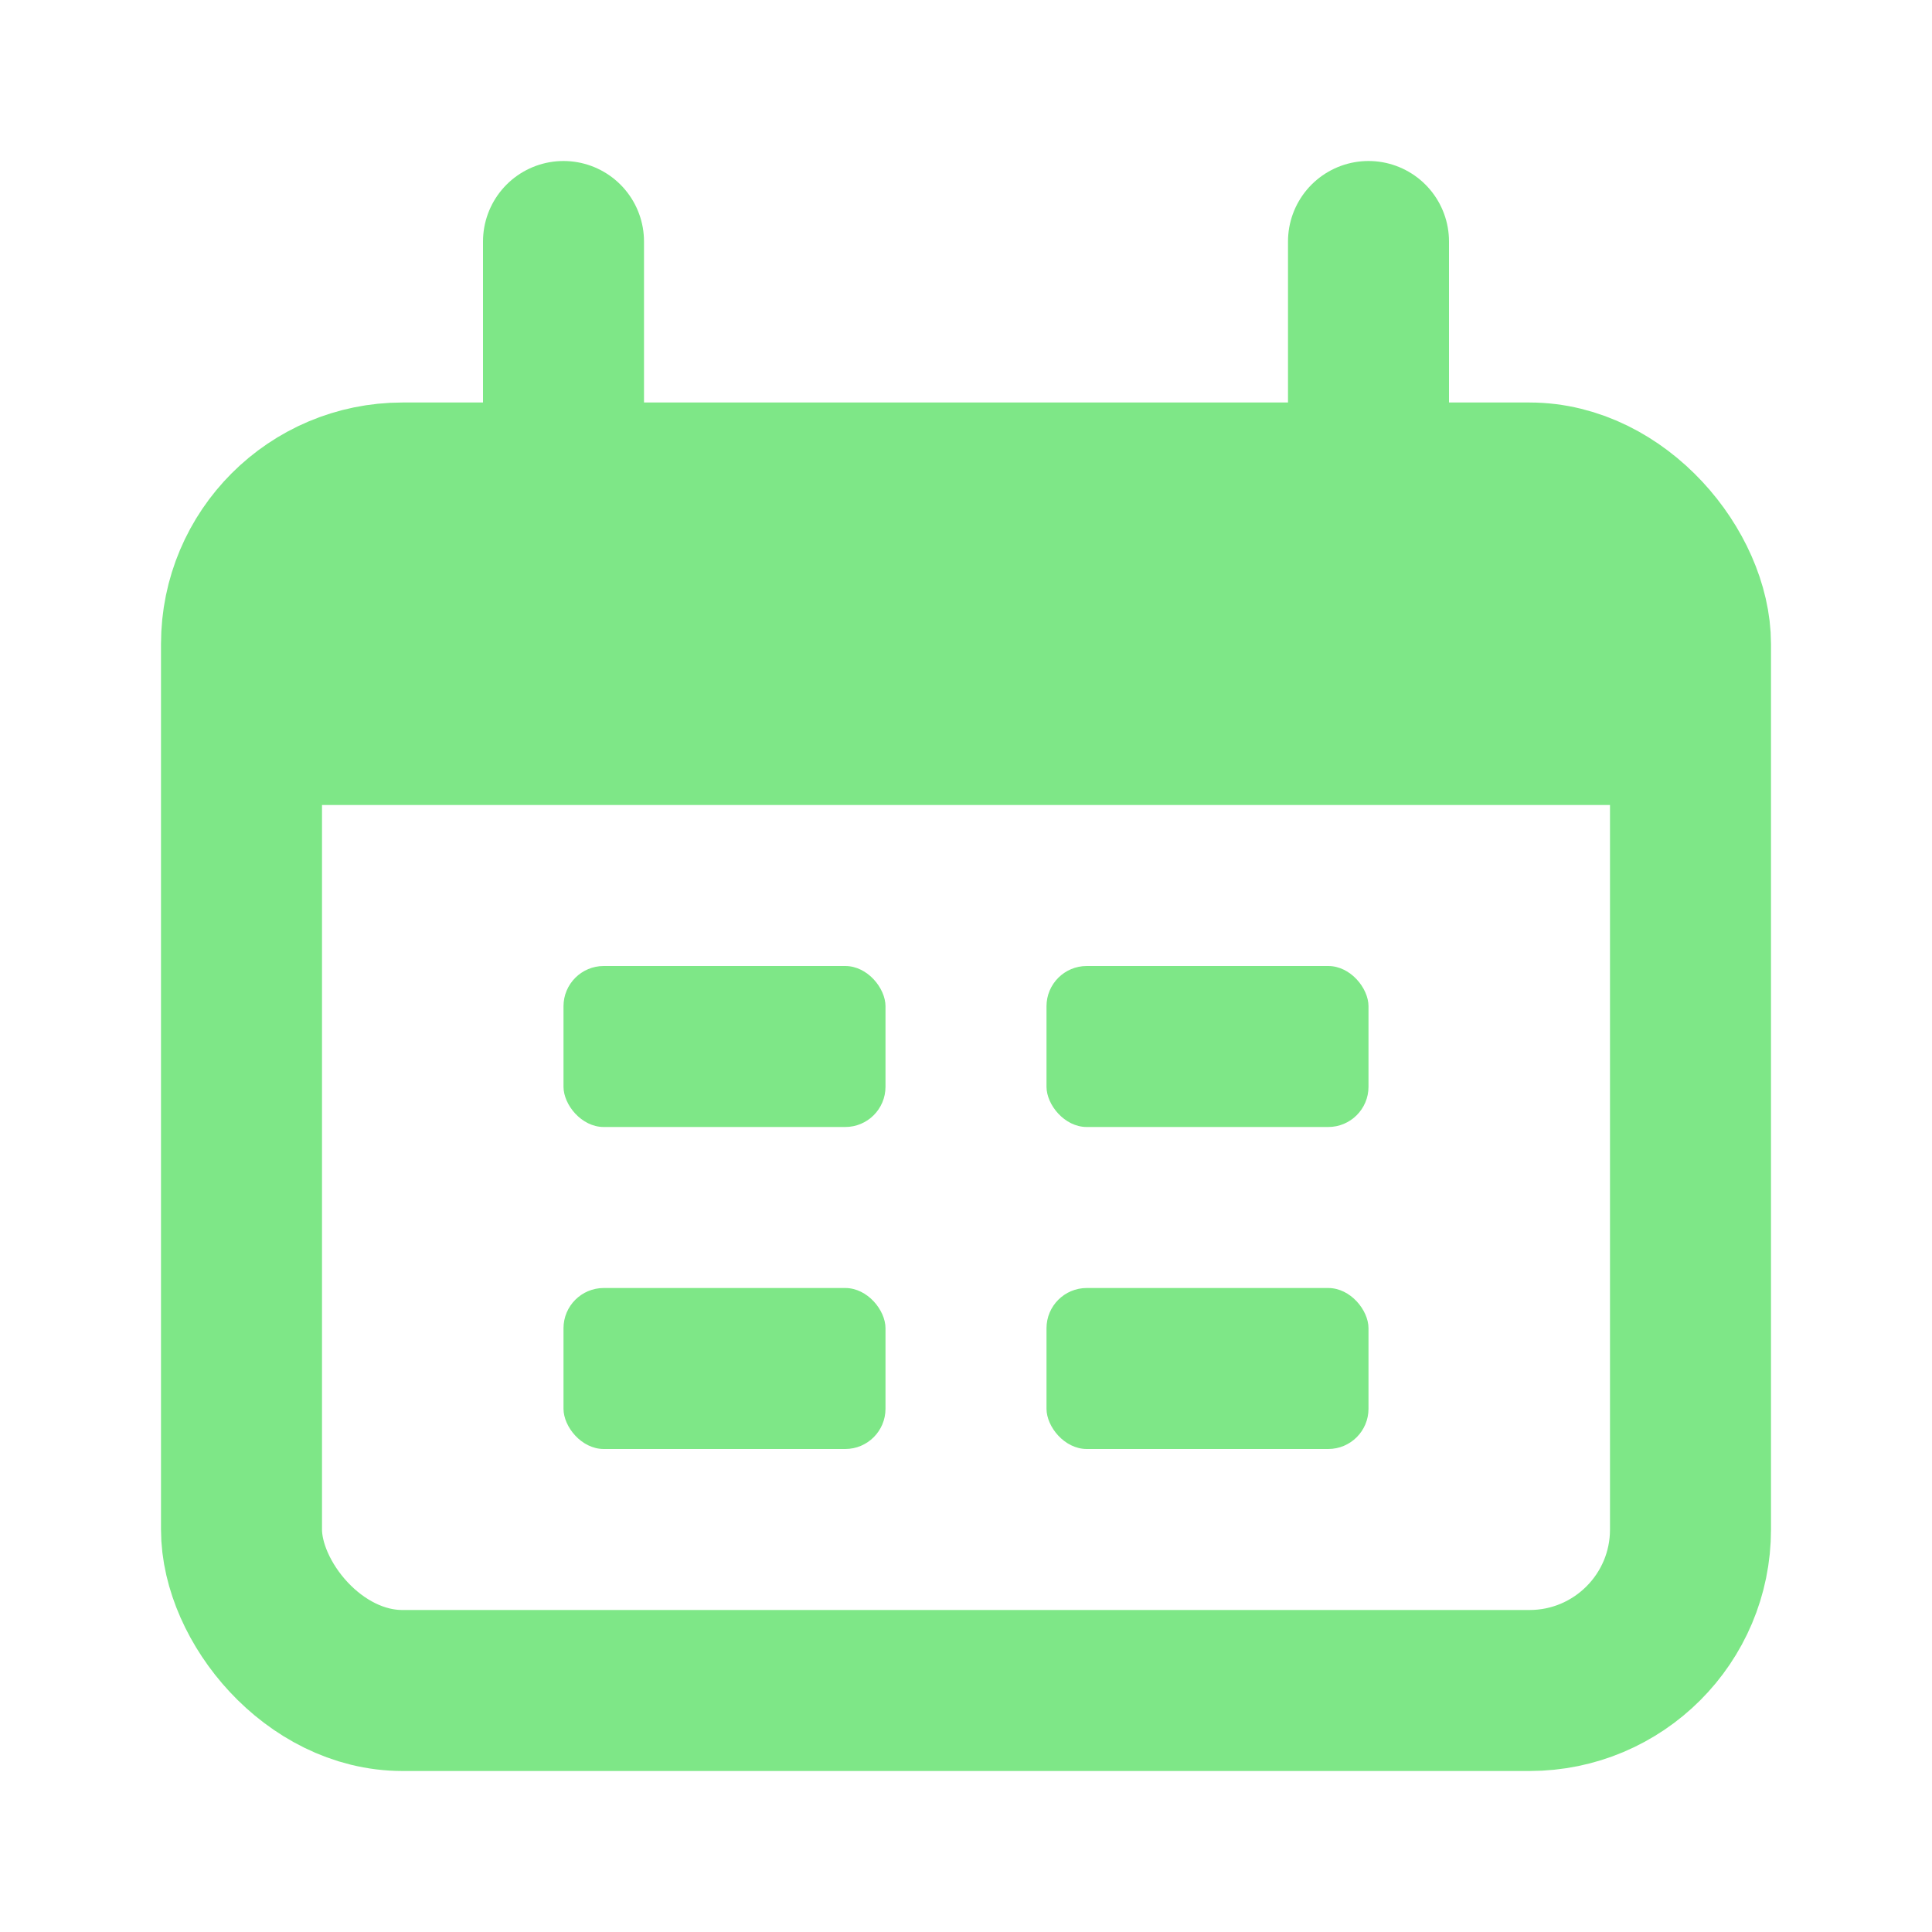
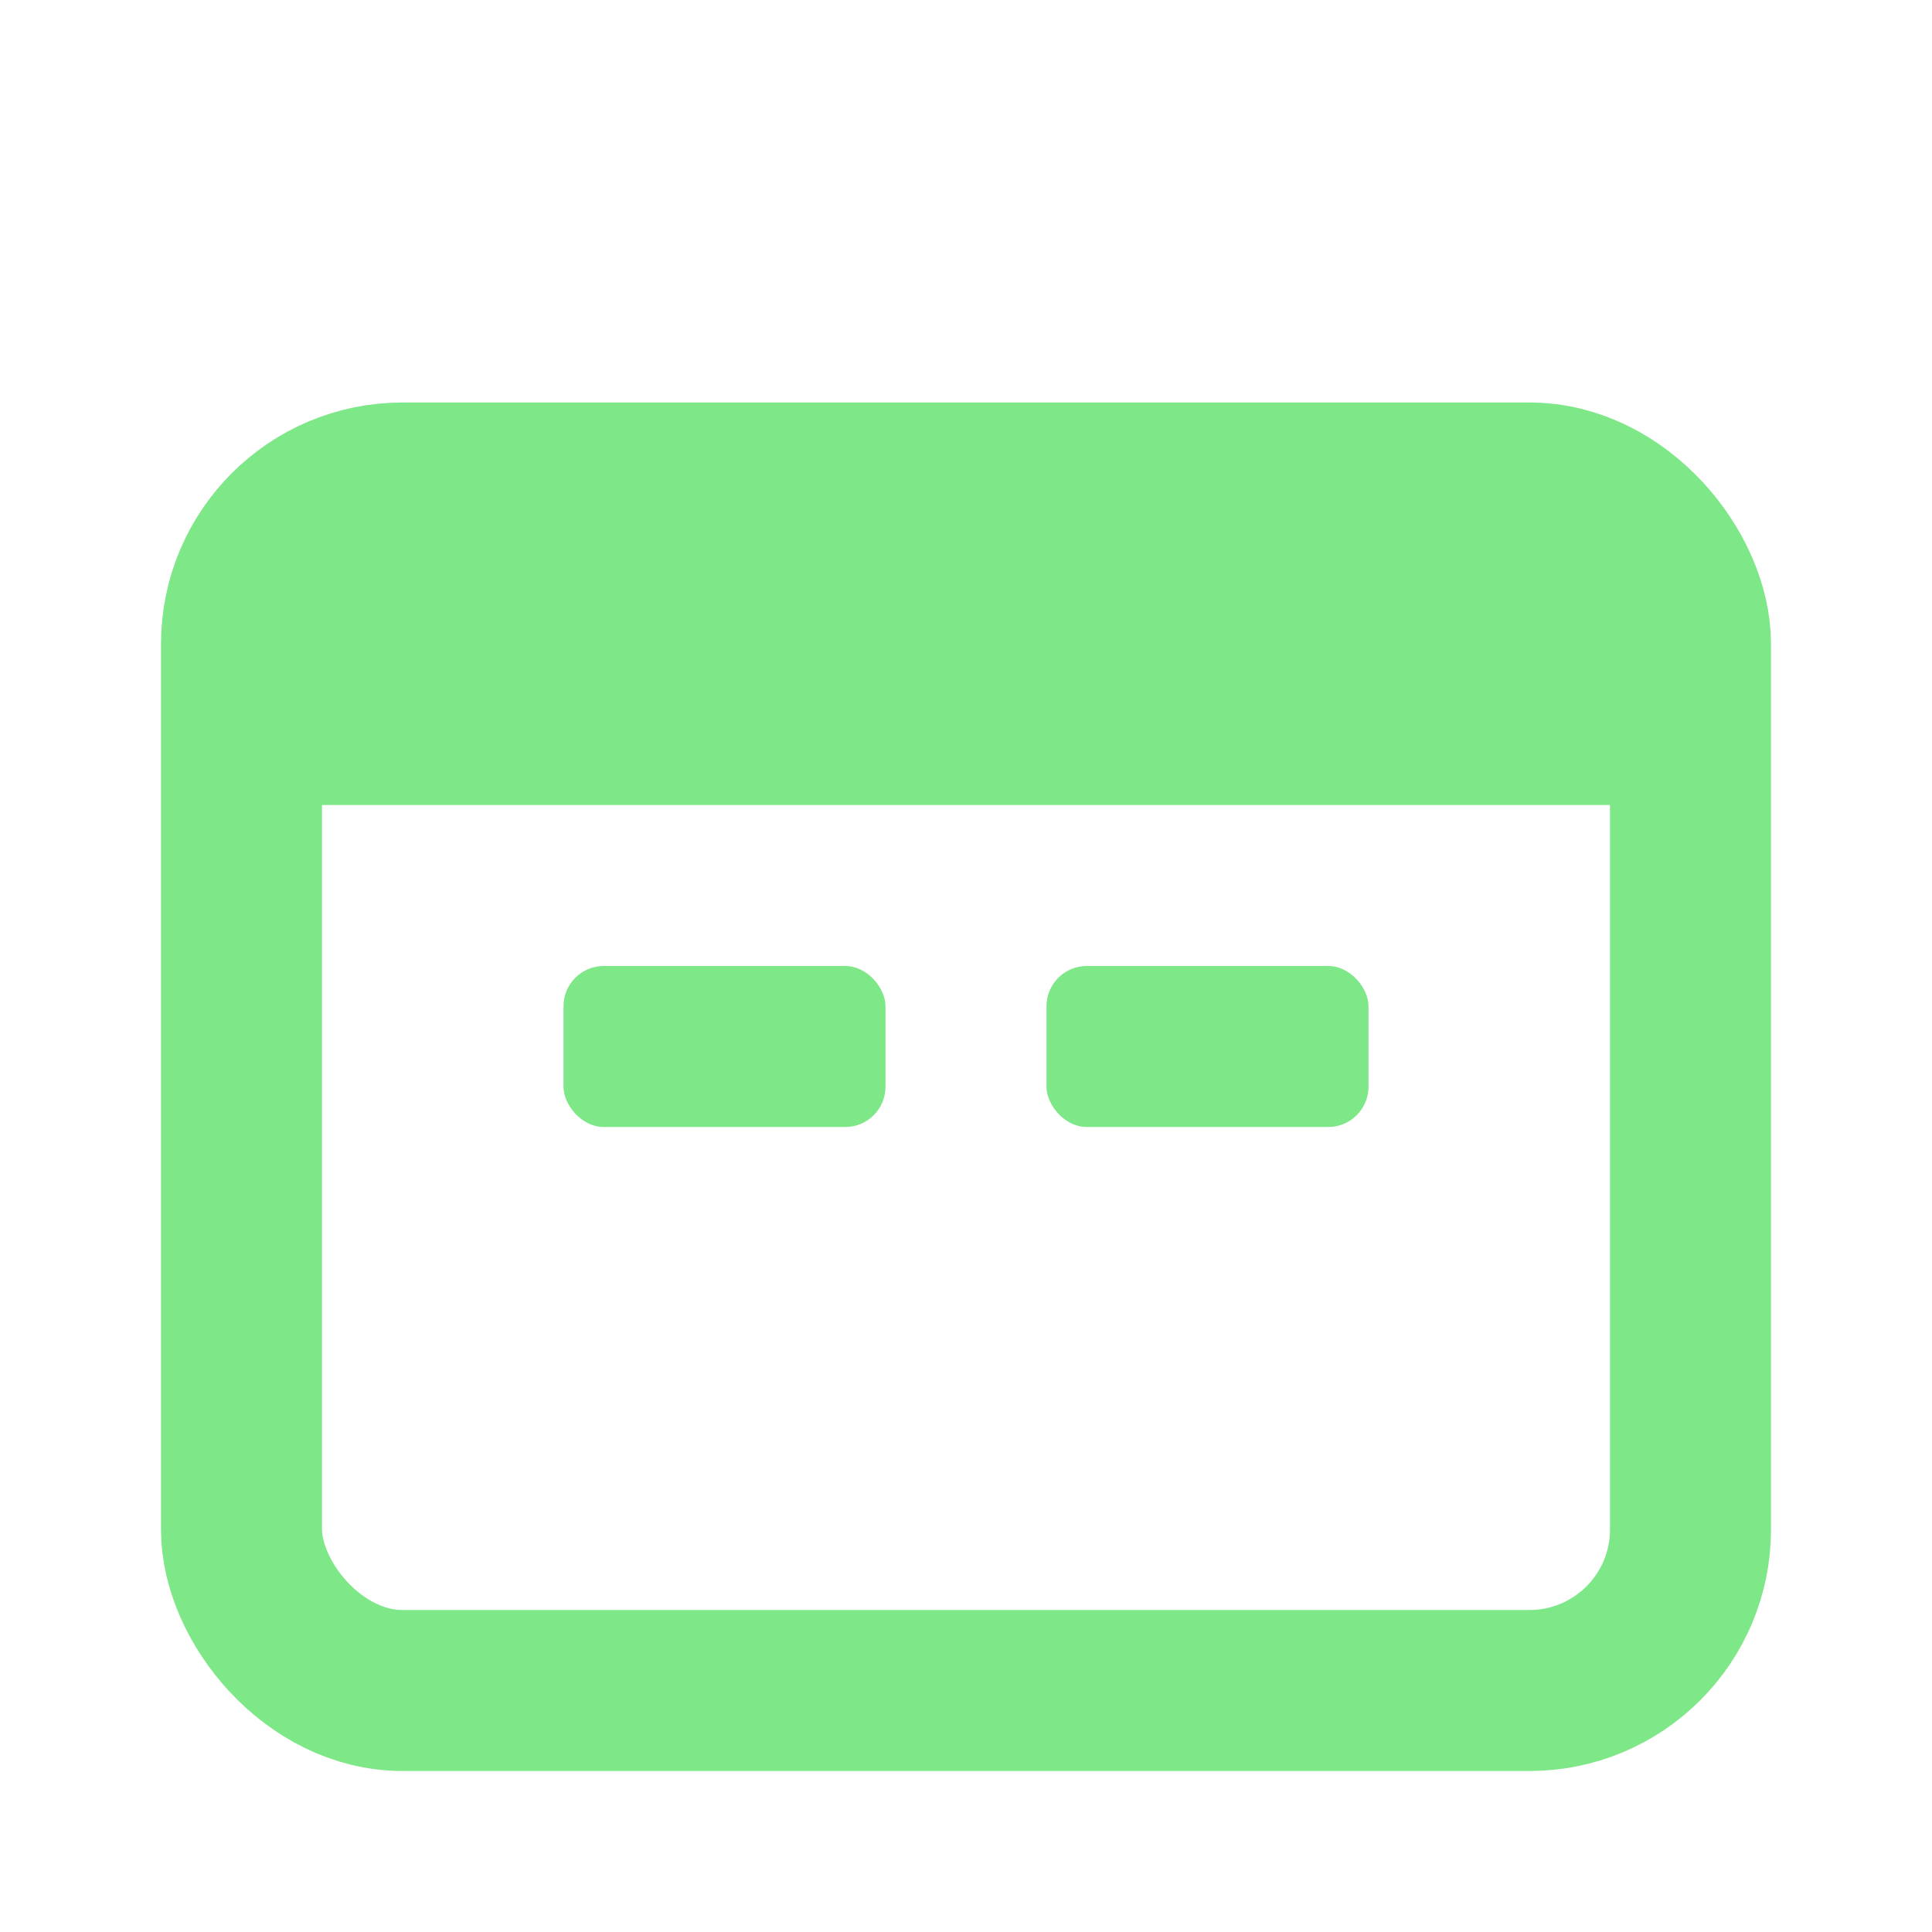
<svg xmlns="http://www.w3.org/2000/svg" width="800px" height="800px" viewBox="0 0 24 24" fill="none">
  <rect x="3" y="6" width="18" height="15" rx="2" stroke="#7ee787" stroke-width="2" />
  <path d="M3 10C3 8.114 3 7.172 3.586 6.586C4.172 6 5.114 6 7 6H17C18.886 6 19.828 6 20.414 6.586C21 7.172 21 8.114 21 10H3Z" fill="#7ee787" />
-   <path d="M7 3L7 6" stroke="#7ee787" stroke-width="2" stroke-linecap="round" />
-   <path d="M17 3L17 6" stroke="#7ee787" stroke-width="2" stroke-linecap="round" />
  <rect x="7" y="12" width="4" height="2" rx="0.5" fill="#7ee787" />
-   <rect x="7" y="16" width="4" height="2" rx="0.5" fill="#7ee787" />
  <rect x="13" y="12" width="4" height="2" rx="0.5" fill="#7ee787" />
-   <rect x="13" y="16" width="4" height="2" rx="0.5" fill="#7ee787" />
</svg>